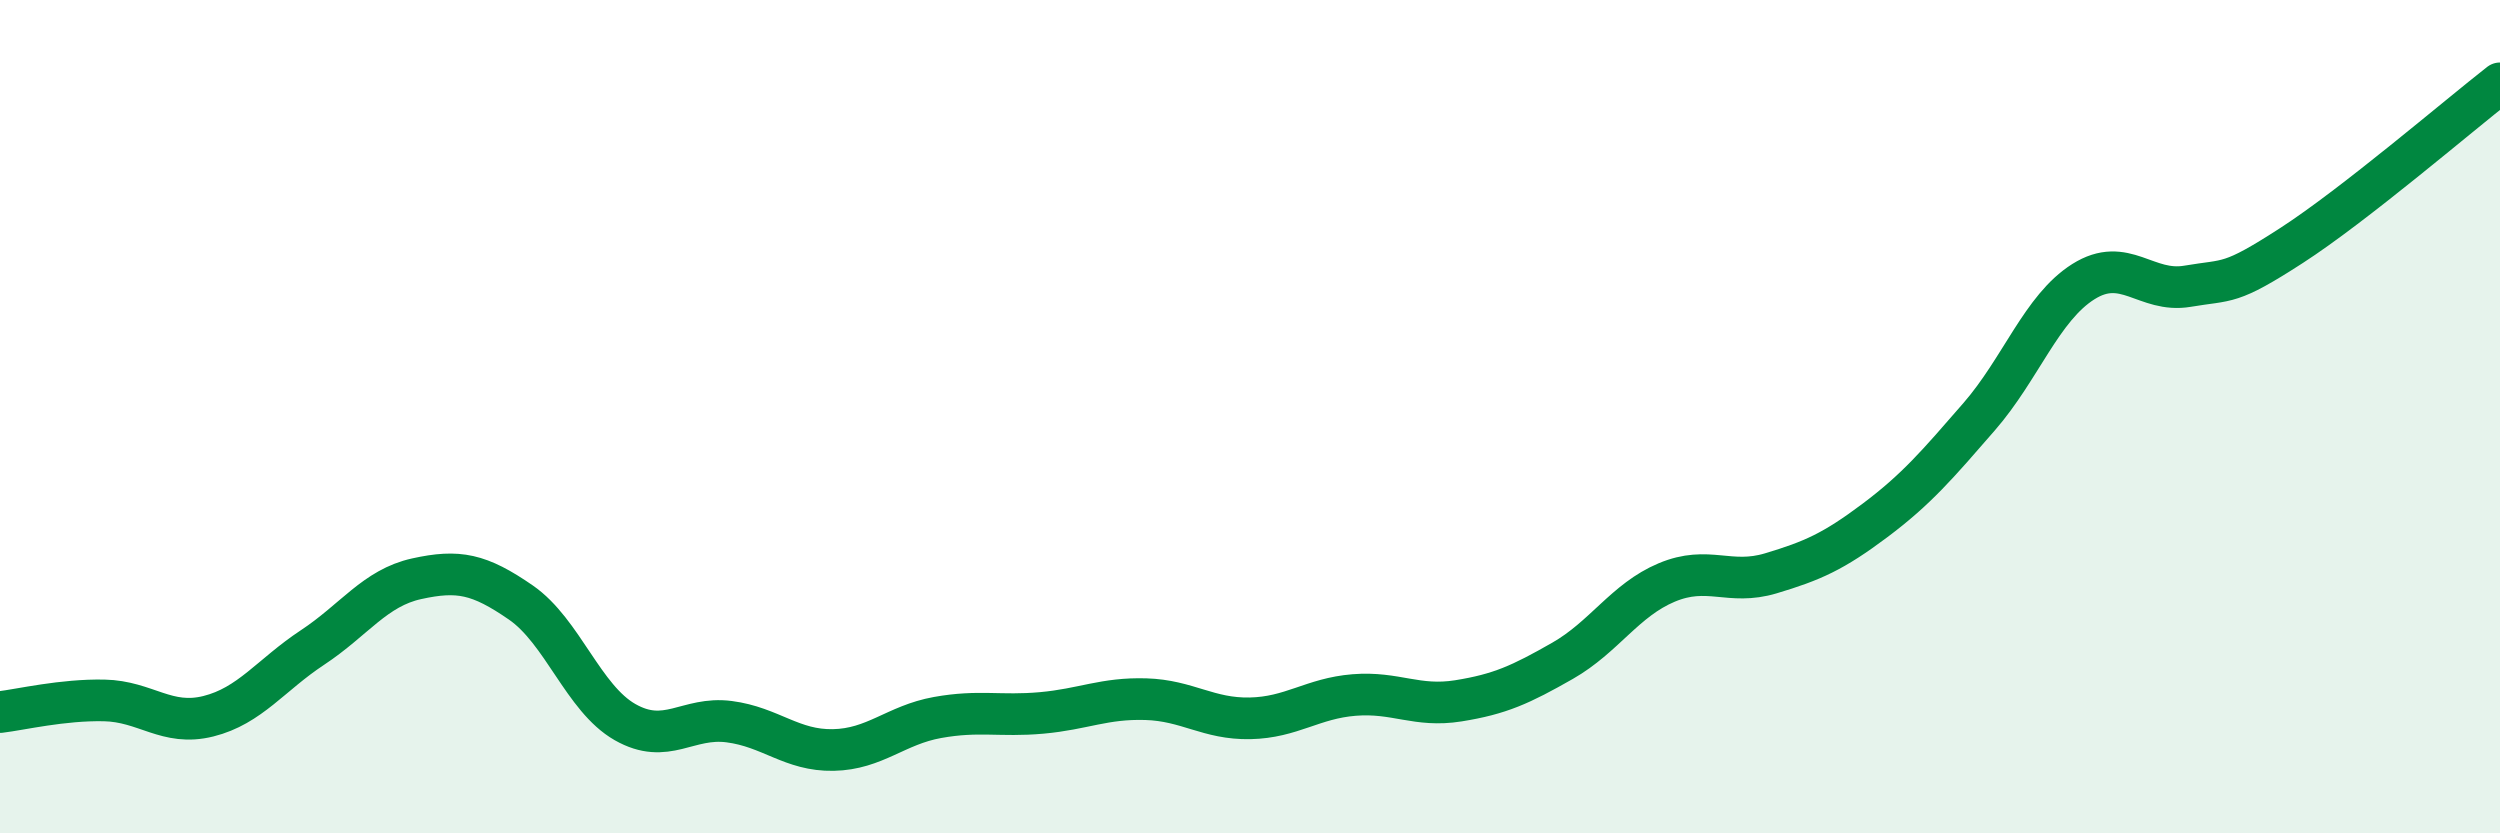
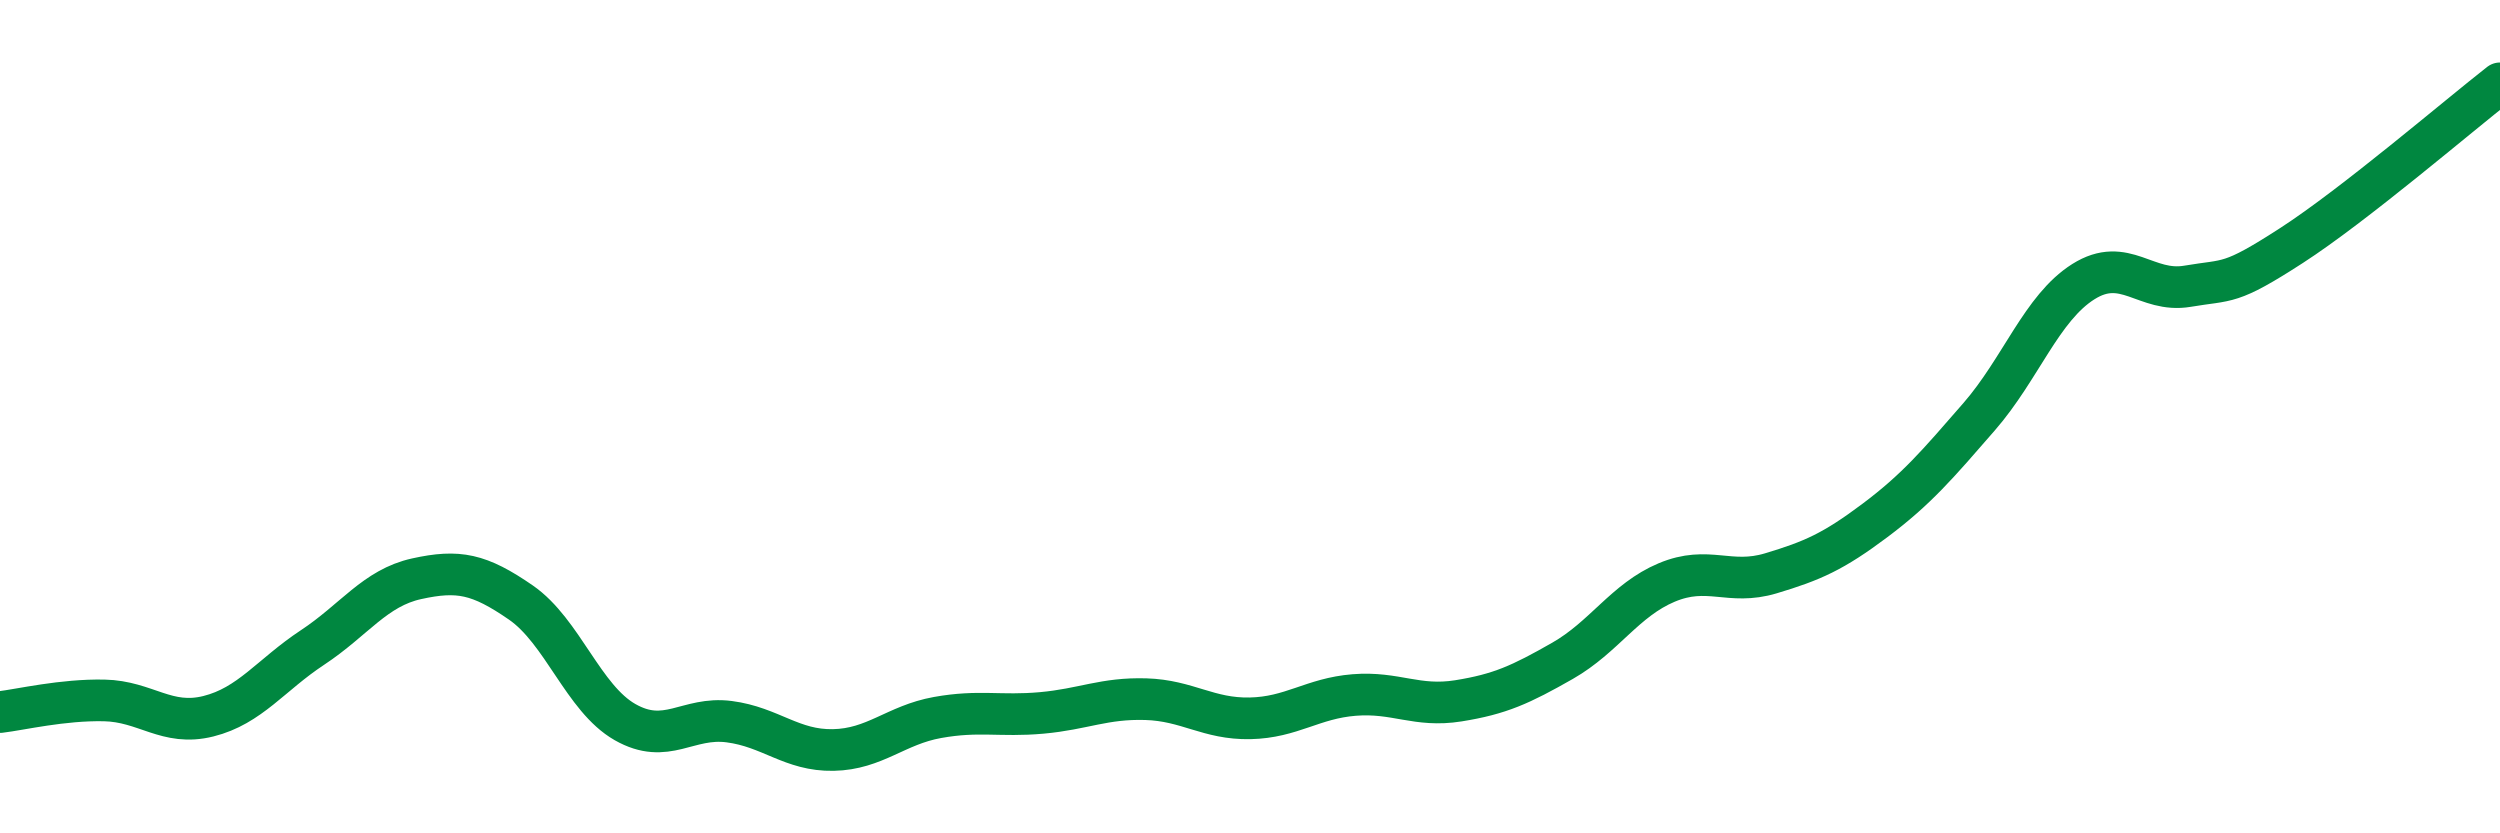
<svg xmlns="http://www.w3.org/2000/svg" width="60" height="20" viewBox="0 0 60 20">
-   <path d="M 0,17.09 C 0.5,17.03 1.5,16.79 2.5,16.81 C 3.5,16.83 4,17.44 5,17.19 C 6,16.94 6.5,16.2 7.5,15.54 C 8.5,14.88 9,14.11 10,13.89 C 11,13.67 11.5,13.77 12.5,14.46 C 13.5,15.15 14,16.76 15,17.33 C 16,17.9 16.5,17.19 17.5,17.32 C 18.5,17.45 19,18.02 20,18 C 21,17.98 21.5,17.4 22.5,17.22 C 23.5,17.04 24,17.2 25,17.11 C 26,17.02 26.5,16.75 27.5,16.78 C 28.5,16.81 29,17.26 30,17.24 C 31,17.22 31.5,16.76 32.5,16.68 C 33.5,16.6 34,16.98 35,16.82 C 36,16.66 36.5,16.43 37.5,15.86 C 38.5,15.29 39,14.4 40,13.98 C 41,13.56 41.5,14.06 42.5,13.76 C 43.5,13.46 44,13.24 45,12.49 C 46,11.74 46.5,11.15 47.5,10 C 48.5,8.85 49,7.39 50,6.76 C 51,6.13 51.5,7.04 52.5,6.87 C 53.5,6.7 53.5,6.86 55,5.89 C 56.5,4.92 59,2.78 60,2L60 20L0 20Z" fill="#008740" opacity="0.1" stroke-linecap="round" stroke-linejoin="round" />
  <path d="M 0,17.09 C 0.5,17.03 1.5,16.79 2.5,16.81 C 3.5,16.83 4,17.44 5,17.19 C 6,16.94 6.5,16.2 7.5,15.54 C 8.5,14.88 9,14.11 10,13.89 C 11,13.67 11.5,13.77 12.5,14.46 C 13.5,15.15 14,16.76 15,17.33 C 16,17.9 16.5,17.19 17.5,17.32 C 18.5,17.45 19,18.02 20,18 C 21,17.98 21.5,17.4 22.5,17.22 C 23.5,17.04 24,17.2 25,17.11 C 26,17.02 26.5,16.75 27.5,16.78 C 28.5,16.81 29,17.26 30,17.24 C 31,17.22 31.5,16.76 32.5,16.68 C 33.5,16.6 34,16.98 35,16.82 C 36,16.66 36.5,16.43 37.5,15.86 C 38.5,15.29 39,14.4 40,13.98 C 41,13.56 41.5,14.06 42.5,13.76 C 43.5,13.46 44,13.24 45,12.49 C 46,11.74 46.5,11.15 47.5,10 C 48.5,8.85 49,7.39 50,6.76 C 51,6.13 51.5,7.04 52.5,6.87 C 53.5,6.7 53.5,6.86 55,5.89 C 56.5,4.92 59,2.78 60,2" stroke="#008740" stroke-width="1" fill="none" stroke-linecap="round" stroke-linejoin="round" />
</svg>